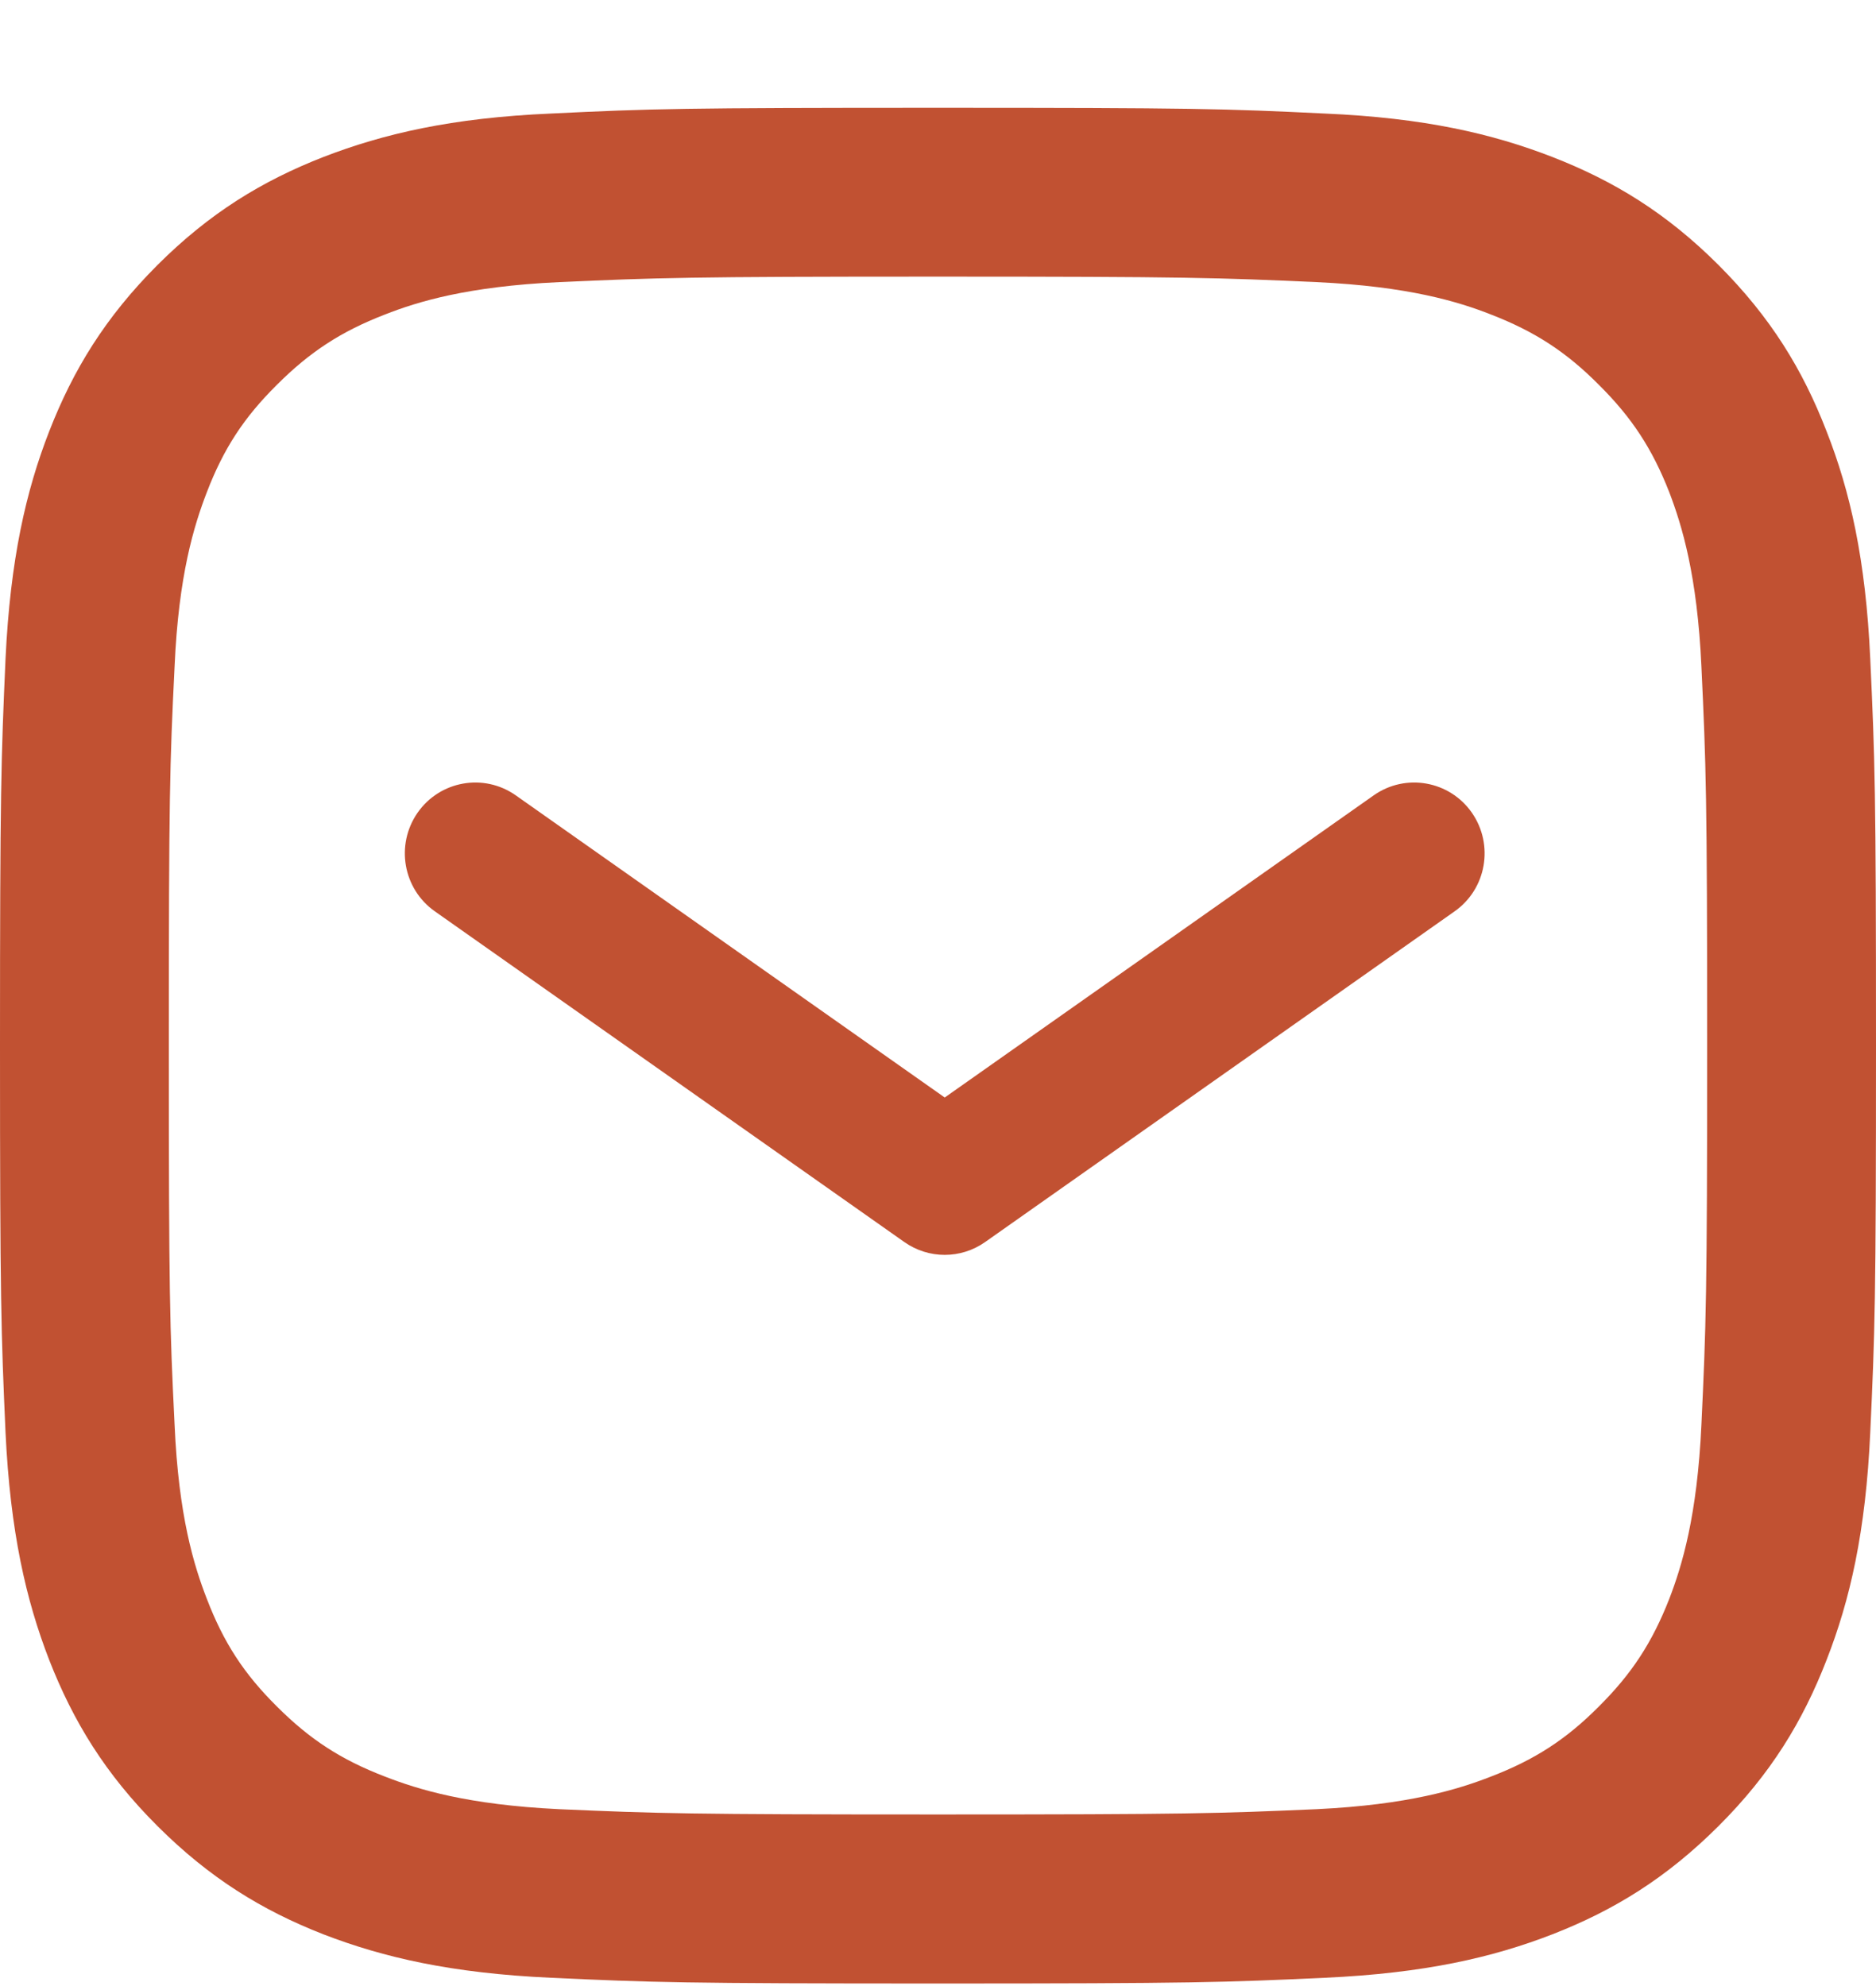
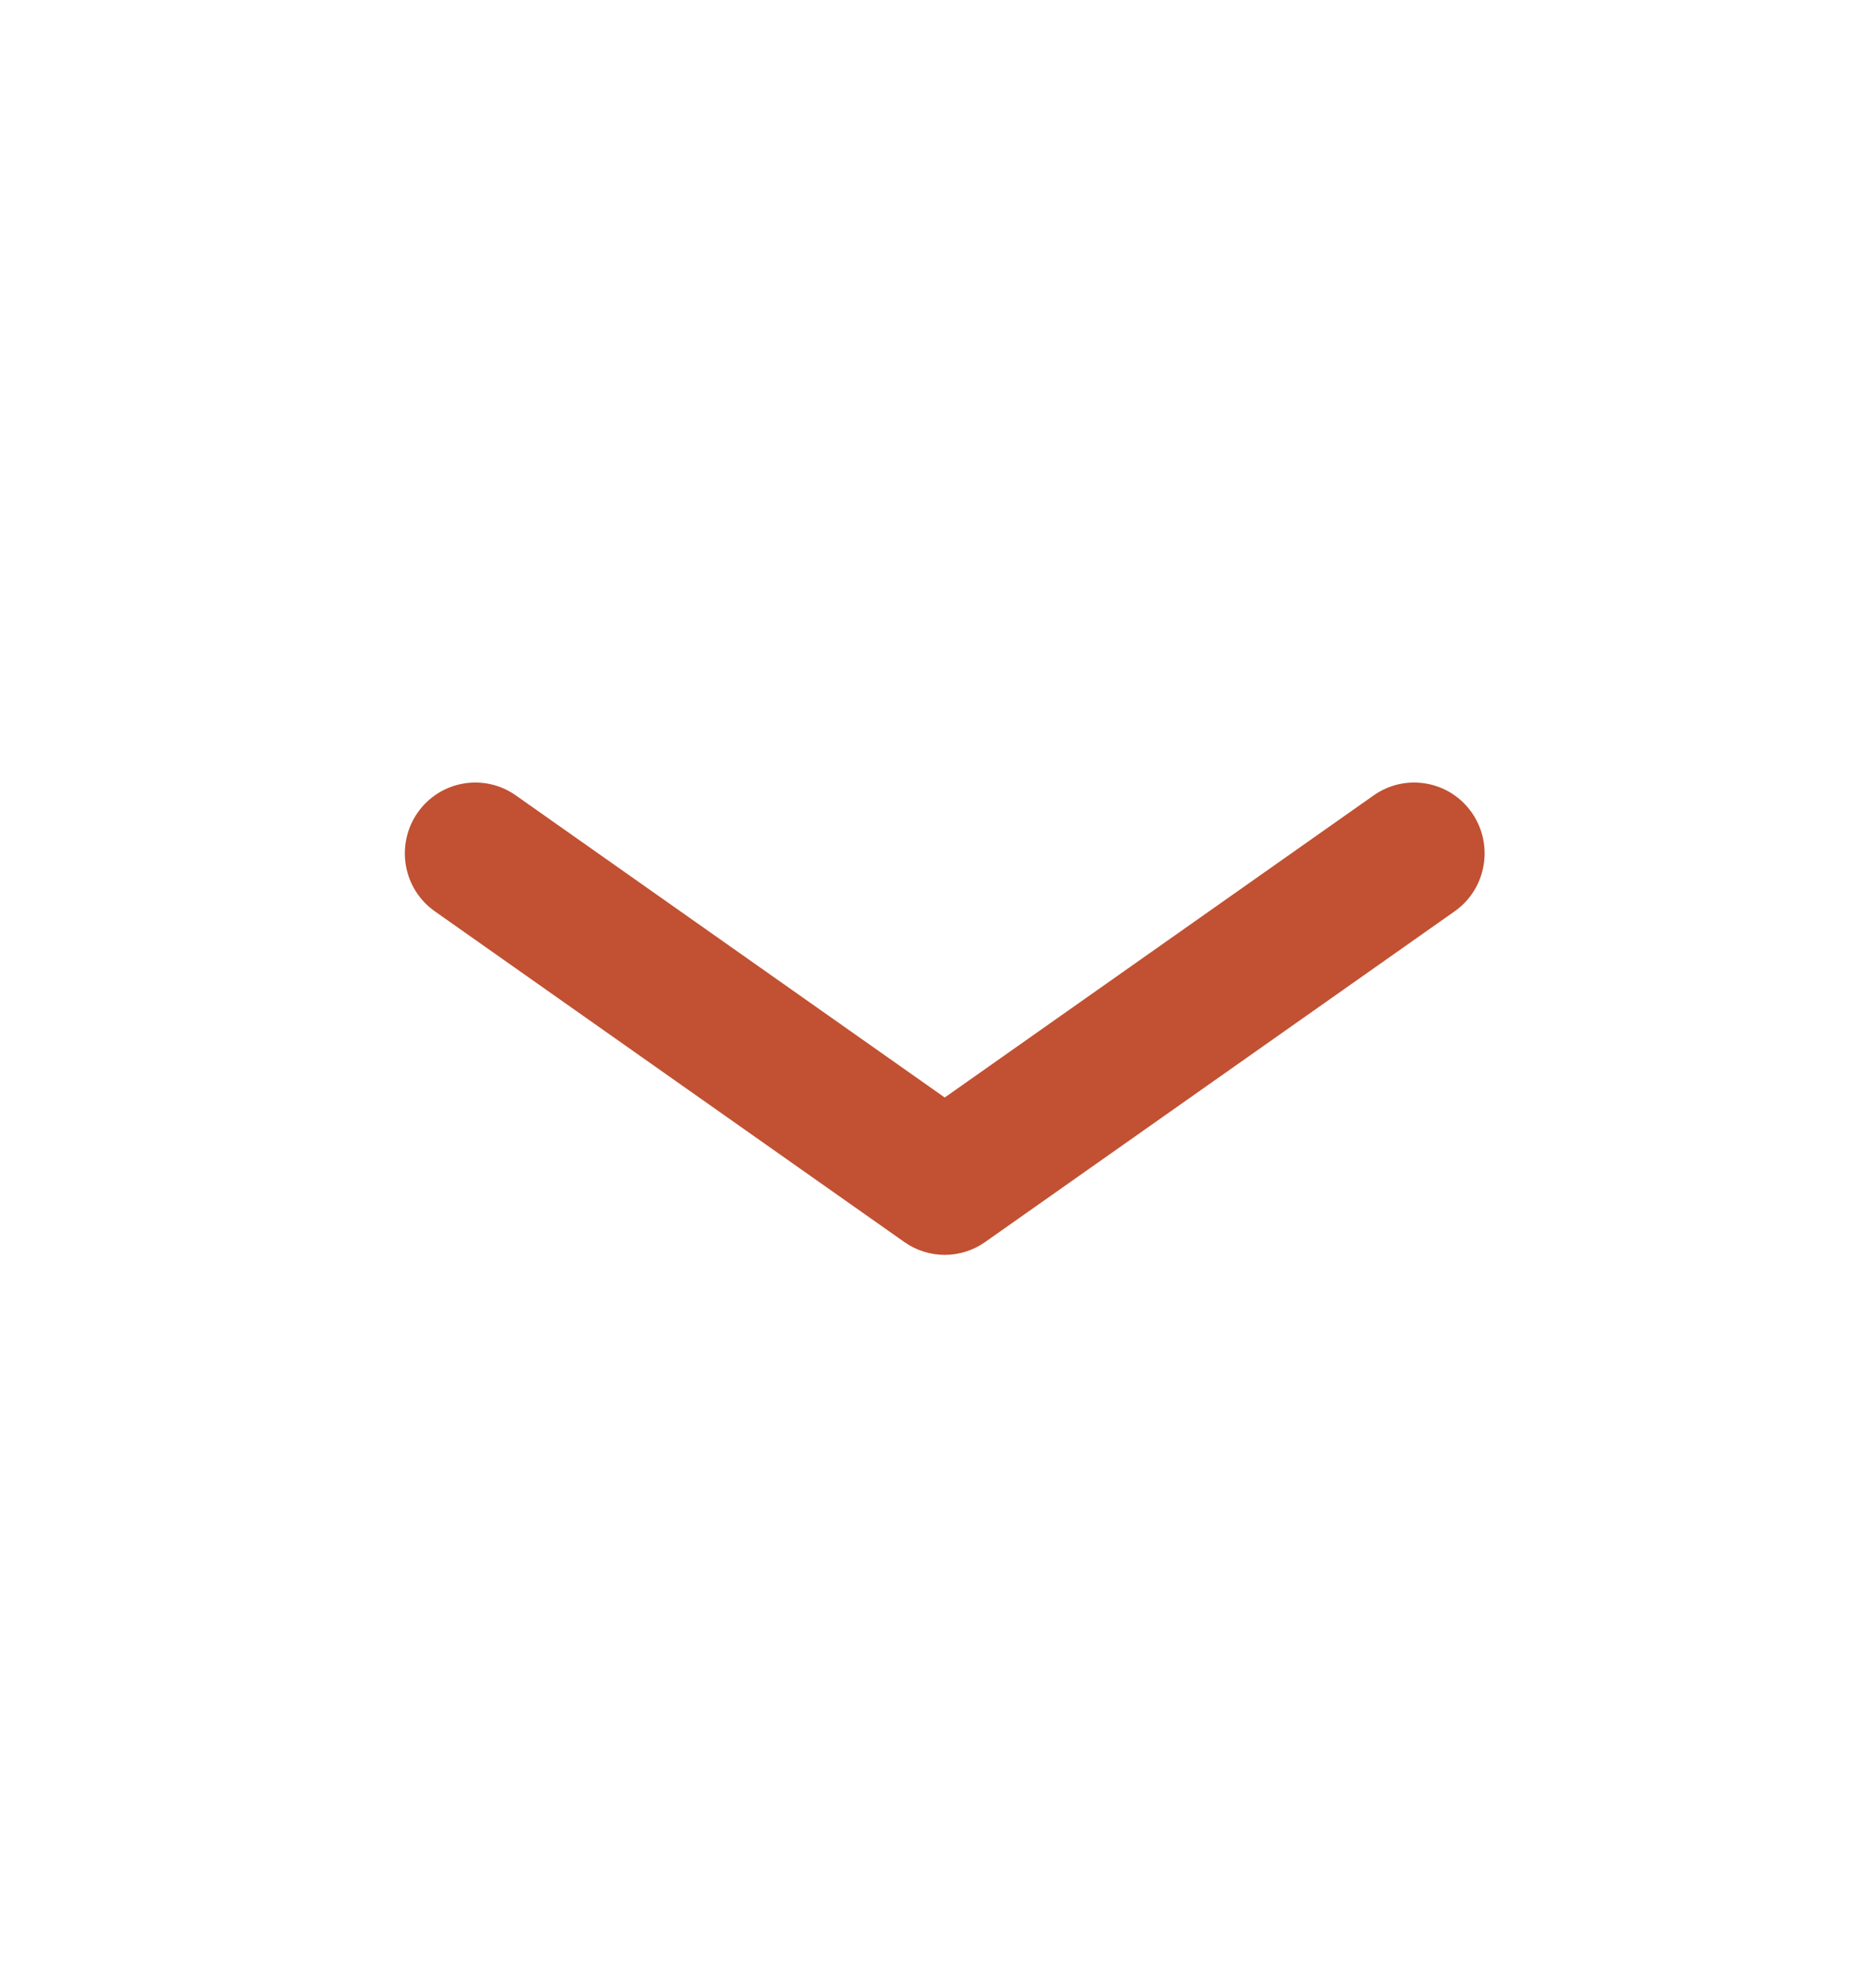
<svg xmlns="http://www.w3.org/2000/svg" width="17" height="18" viewBox="0 0 17 18" fill="none">
-   <path d="M15.418 12.911C15.38 13.74 15.242 14.191 15.127 14.49C14.972 14.886 14.787 15.17 14.488 15.467C14.193 15.764 13.909 15.948 13.512 16.101C13.213 16.218 12.761 16.357 11.933 16.397C11.037 16.436 10.771 16.445 8.499 16.445C6.229 16.445 5.961 16.436 5.065 16.397C4.236 16.357 3.787 16.218 3.487 16.101C3.089 15.948 2.807 15.764 2.51 15.467C2.21 15.17 2.026 14.886 1.874 14.49C1.758 14.191 1.618 13.74 1.582 12.911C1.538 12.015 1.53 11.746 1.53 9.478C1.53 7.206 1.538 6.938 1.582 6.042C1.618 5.213 1.758 4.764 1.874 4.462C2.026 4.066 2.21 3.784 2.51 3.487C2.807 3.19 3.089 3.005 3.487 2.851C3.787 2.733 4.236 2.596 5.065 2.557C5.961 2.517 6.229 2.507 8.499 2.507C10.771 2.507 11.037 2.517 11.933 2.557C12.761 2.596 13.213 2.733 13.512 2.851C13.909 3.005 14.193 3.19 14.488 3.487C14.787 3.784 14.972 4.066 15.127 4.462C15.242 4.764 15.38 5.213 15.418 6.042C15.46 6.938 15.47 7.206 15.47 9.478C15.47 11.746 15.46 12.015 15.418 12.911ZM16.948 5.973C16.907 5.067 16.764 4.448 16.552 3.909C16.336 3.35 16.046 2.876 15.573 2.402C15.101 1.931 14.627 1.641 14.068 1.423C13.527 1.213 12.91 1.068 12.004 1.029C11.098 0.985 10.809 0.977 8.499 0.977C6.191 0.977 5.9 0.985 4.994 1.029C4.09 1.068 3.474 1.213 2.93 1.423C2.373 1.641 1.899 1.931 1.427 2.402C0.954 2.876 0.664 3.35 0.446 3.909C0.236 4.448 0.093 5.067 0.05 5.973C0.01 6.879 0 7.169 0 9.478C0 11.786 0.01 12.075 0.05 12.981C0.093 13.885 0.236 14.503 0.446 15.045C0.664 15.602 0.954 16.078 1.427 16.55C1.899 17.021 2.373 17.313 2.93 17.531C3.474 17.741 4.09 17.884 4.994 17.925C5.9 17.967 6.191 17.977 8.499 17.977C10.809 17.977 11.098 17.967 12.004 17.925C12.91 17.884 13.527 17.741 14.068 17.531C14.627 17.313 15.101 17.021 15.573 16.55C16.046 16.078 16.336 15.602 16.552 15.045C16.764 14.503 16.907 13.885 16.948 12.981C16.99 12.075 17 11.786 17 9.478C17 7.169 16.99 6.879 16.948 5.973Z" fill="#C15132" />
  <path fill-rule="evenodd" clip-rule="evenodd" d="M3.784 7.366C3.986 7.076 4.384 7.005 4.673 7.208L8.561 9.947L12.449 7.208C12.738 7.005 13.136 7.076 13.338 7.366C13.54 7.657 13.47 8.057 13.181 8.26L8.927 11.257C8.707 11.412 8.415 11.412 8.195 11.257L3.941 8.26C3.652 8.057 3.582 7.657 3.784 7.366Z" fill="#C15132" />
</svg>